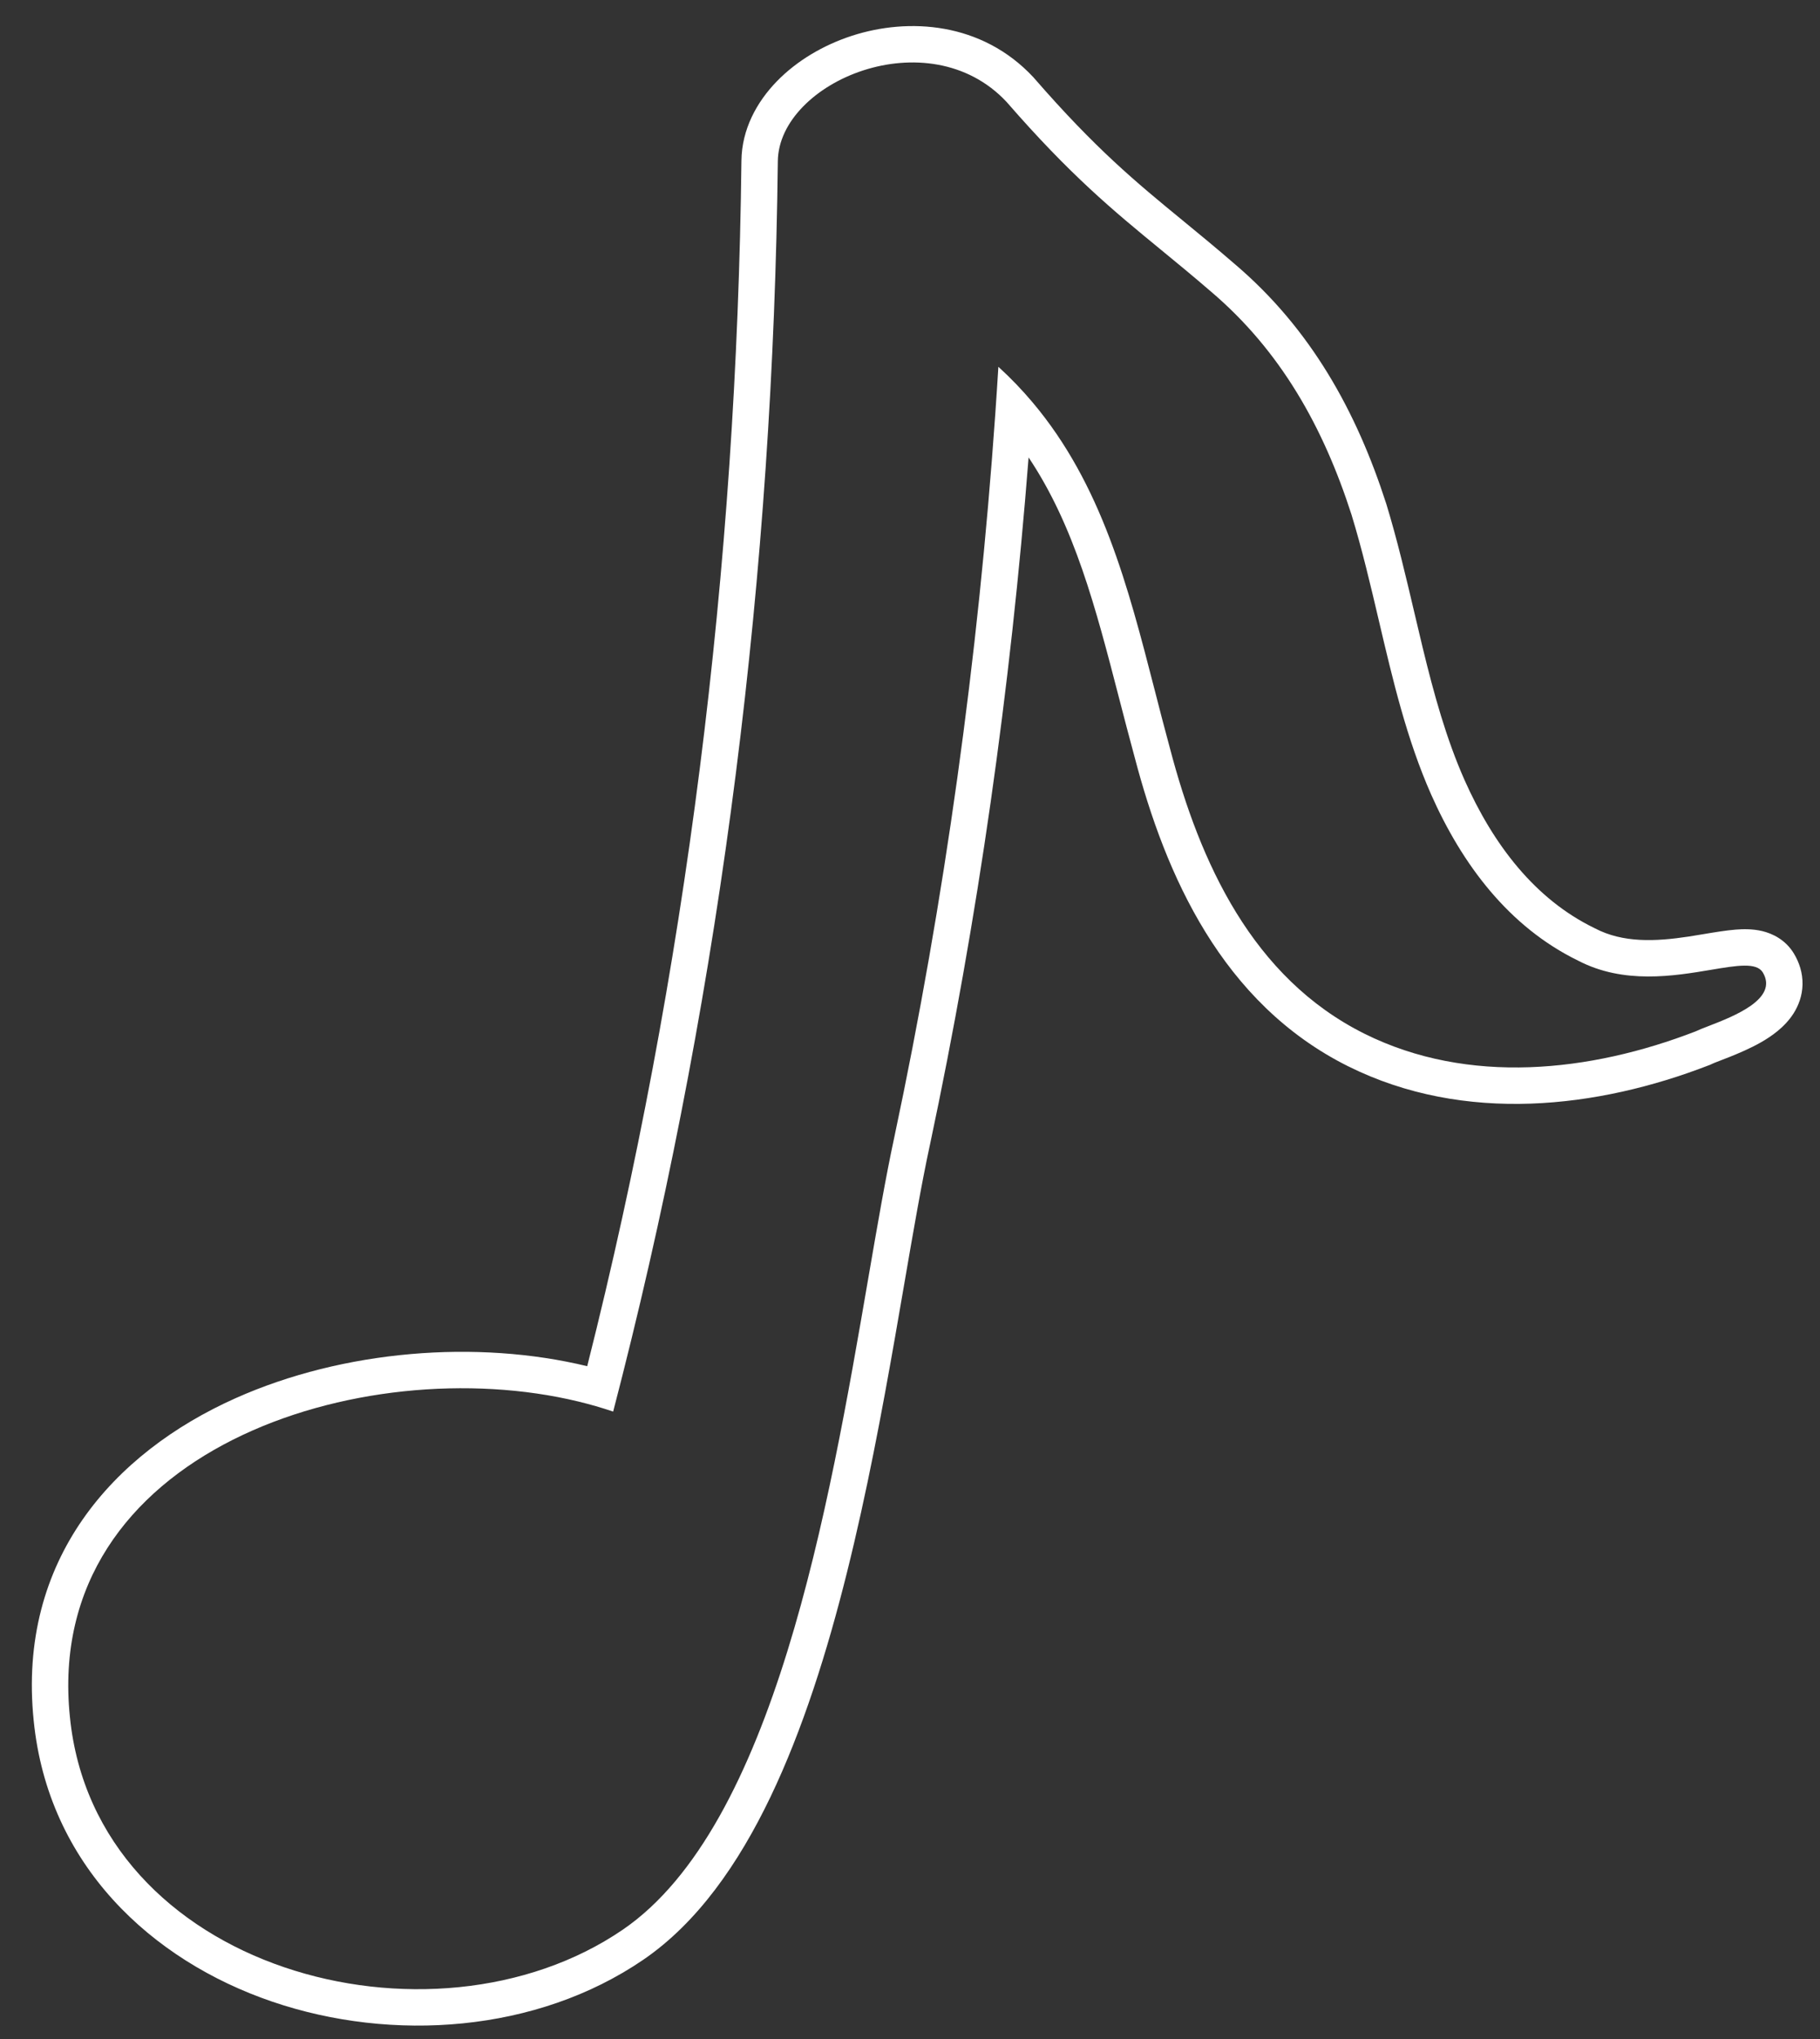
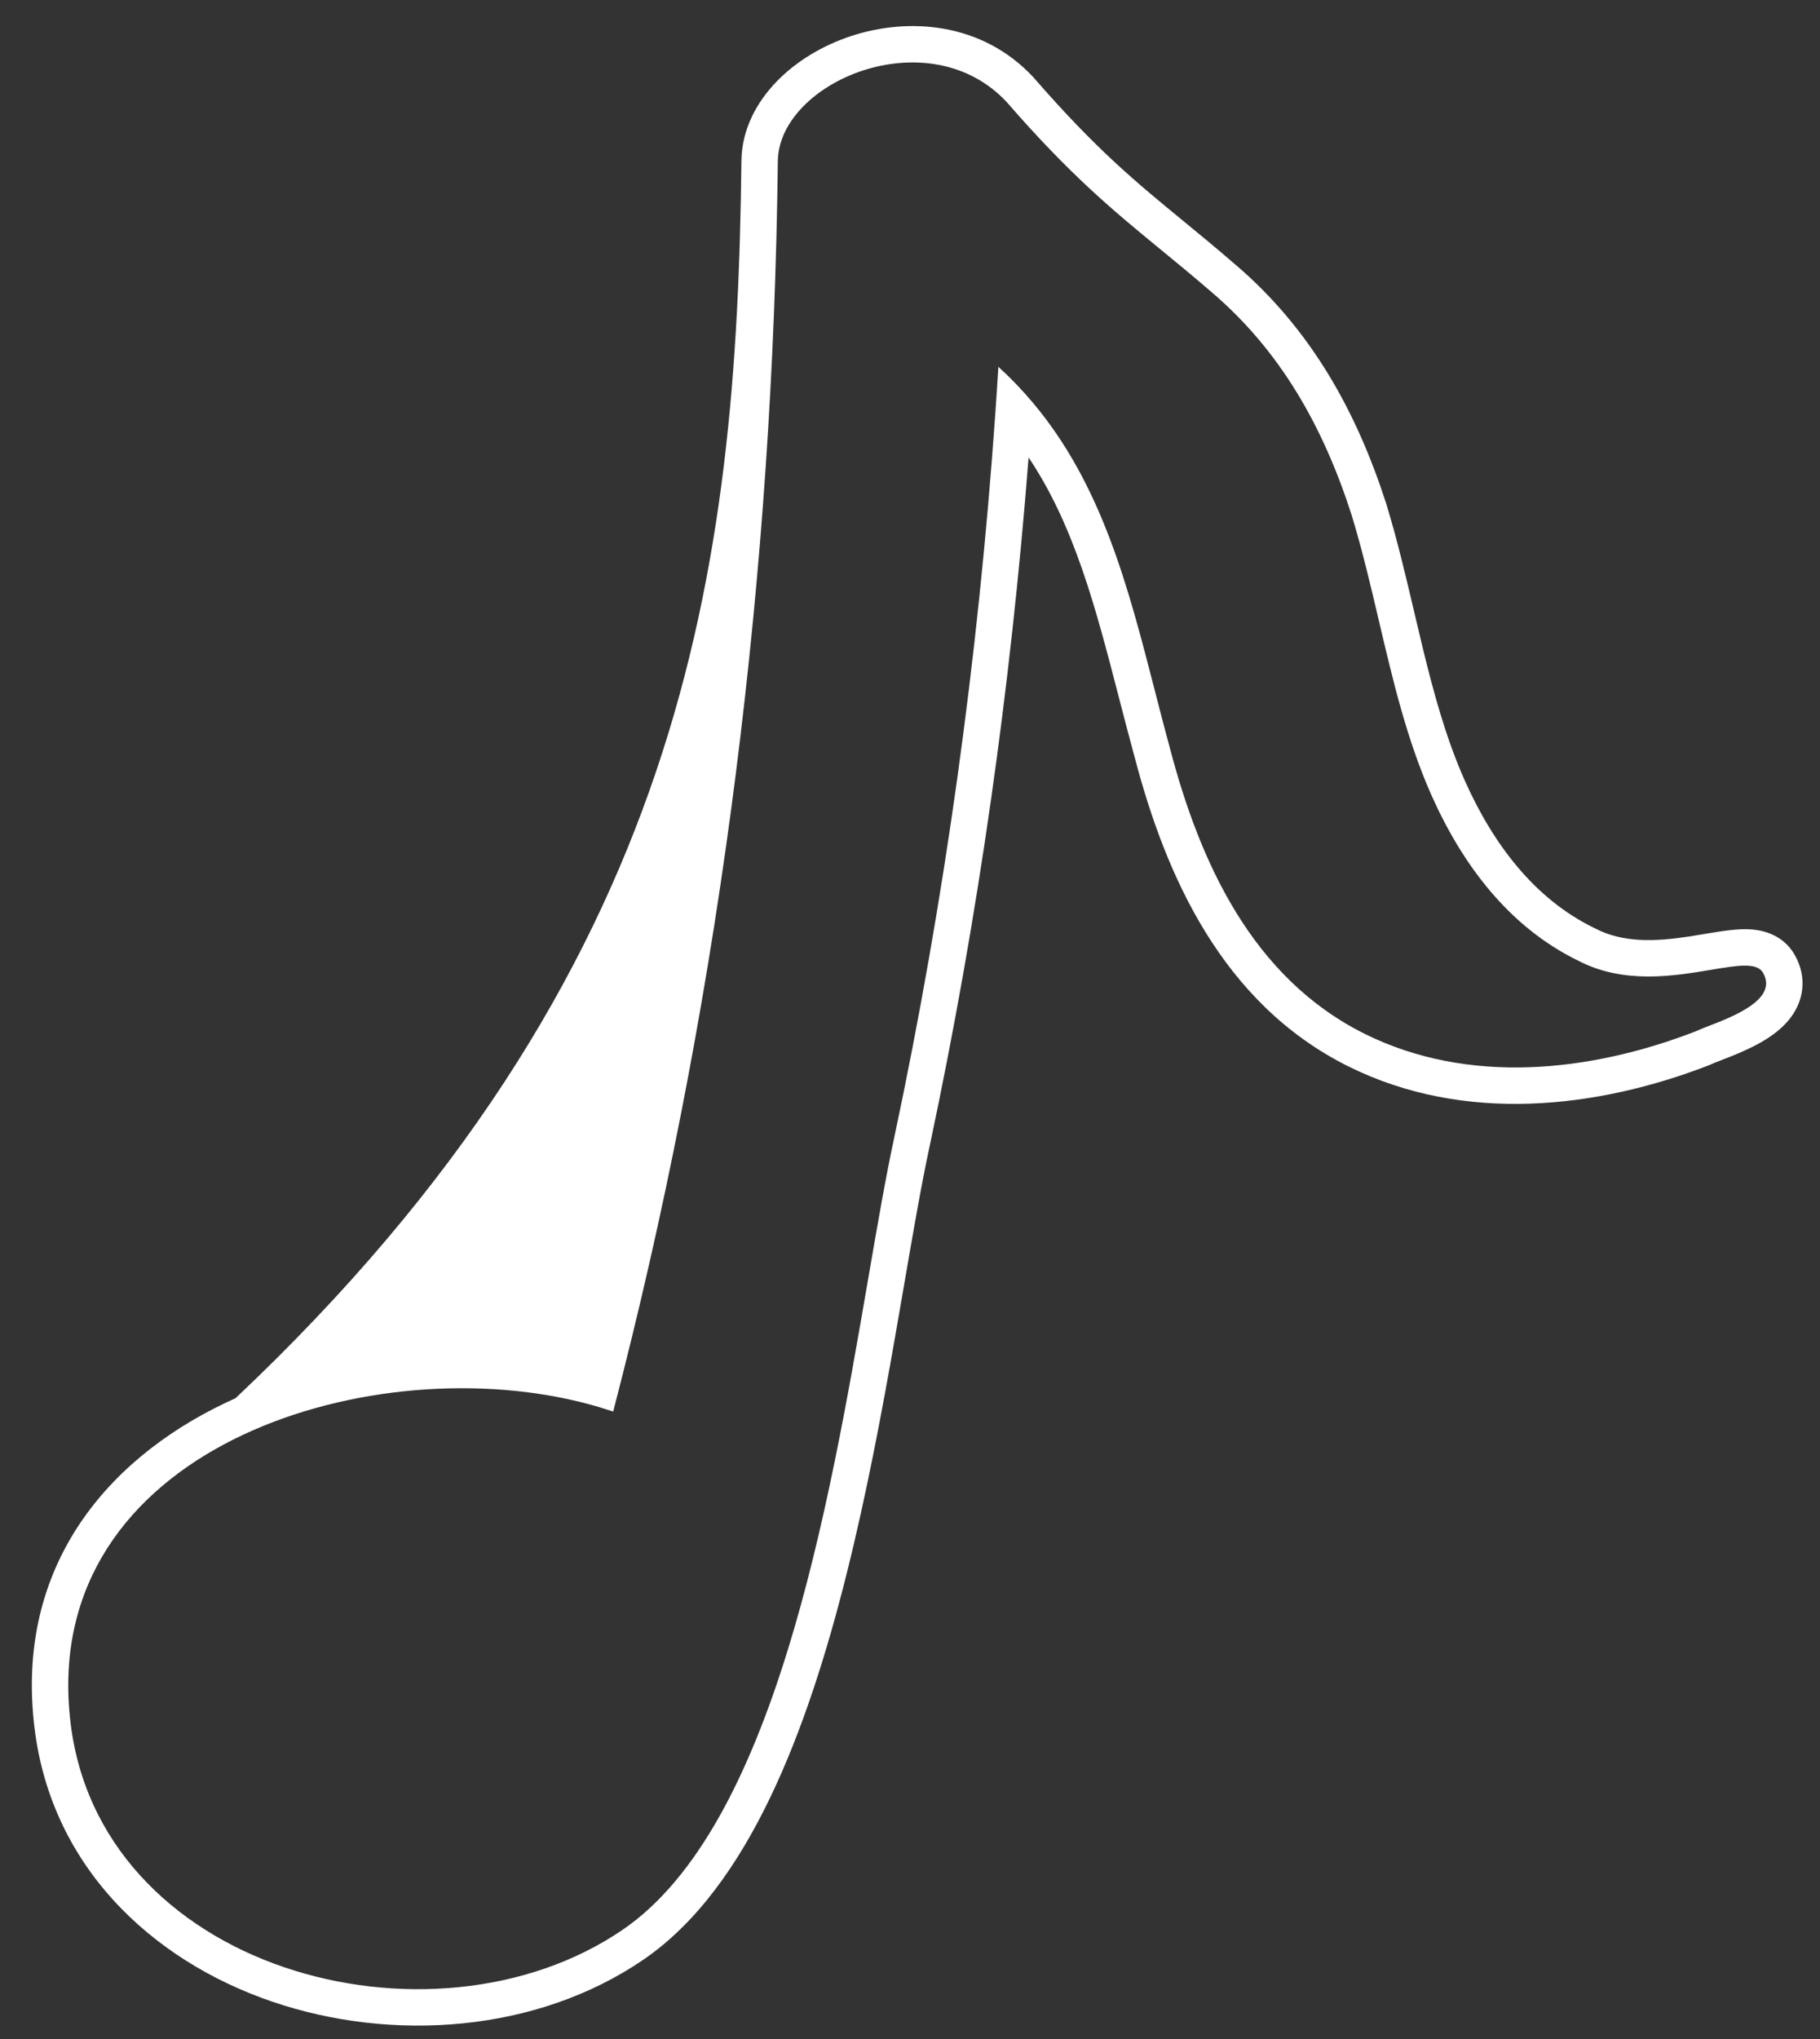
<svg xmlns="http://www.w3.org/2000/svg" width="50" height="56" viewBox="0 0 50 56" fill="none">
  <rect x="0" y="0" width="50" height="56" fill="#333333" stroke="none" />
-   <path fill-rule="evenodd" clip-rule="evenodd" d="M49.281 26.185L49.283 26.189C49.432 26.435 49.526 26.723 49.52 27.04C49.513 27.354 49.407 27.622 49.274 27.832C49.029 28.218 48.651 28.471 48.378 28.627C48.081 28.796 47.763 28.929 47.517 29.028C47.398 29.075 47.306 29.11 47.234 29.138C47.128 29.179 47.064 29.204 47.019 29.226L46.982 29.244L46.944 29.258C43.91 30.433 40.241 30.88 37.04 29.286L37.039 29.286C33.558 27.55 32.019 24.021 31.175 20.809C31.023 20.25 30.88 19.701 30.741 19.163C30.101 16.691 29.52 14.449 28.258 12.563C27.765 18.906 26.87 25.216 25.546 31.45L25.545 31.453C25.316 32.513 25.091 33.816 24.839 35.282C24.759 35.745 24.676 36.225 24.59 36.719C24.233 38.757 23.814 40.999 23.27 43.18C22.727 45.358 22.051 47.508 21.166 49.354C20.286 51.189 19.159 52.809 17.669 53.826C14.744 55.822 10.782 56.099 7.481 54.975C4.159 53.843 1.319 51.217 0.925 47.25C0.475 42.84 3.111 39.901 6.471 38.401C9.44 37.075 13.108 36.788 16.132 37.522C18.862 26.707 20.241 15.568 20.369 4.417C20.378 3.549 20.793 2.798 21.341 2.234C21.89 1.669 22.619 1.238 23.404 0.983C24.957 0.478 26.968 0.604 28.382 2.114L28.395 2.128L28.407 2.142C30.107 4.098 31.21 5.004 32.495 6.058C32.937 6.421 33.401 6.801 33.917 7.248C36.016 9.03 37.268 11.306 38.081 13.827L38.083 13.834L38.086 13.842C38.389 14.835 38.629 15.859 38.86 16.842C38.936 17.163 39.01 17.48 39.085 17.79C39.397 19.075 39.732 20.286 40.232 21.418C41.027 23.206 42.171 24.694 43.796 25.486L43.808 25.492L43.82 25.498C44.589 25.899 45.474 25.861 46.392 25.722C46.509 25.704 46.639 25.682 46.773 25.66C47.087 25.607 47.424 25.551 47.685 25.531C47.884 25.515 48.147 25.509 48.41 25.571C48.694 25.639 49.049 25.806 49.281 26.185ZM39.318 21.823C40.167 23.734 41.445 25.453 43.358 26.385C44.61 27.037 45.989 26.806 47.002 26.636C47.721 26.515 48.256 26.426 48.428 26.706C48.866 27.433 47.639 27.909 46.934 28.182C46.788 28.238 46.665 28.286 46.583 28.326C43.691 29.445 40.339 29.811 37.486 28.391C34.406 26.855 32.966 23.695 32.141 20.55C31.996 20.018 31.858 19.484 31.722 18.952C30.988 16.101 30.269 13.306 28.367 11.05C28.082 10.712 27.771 10.386 27.428 10.074C27.401 10.515 27.372 10.956 27.341 11.397C26.873 18.065 25.958 24.697 24.567 31.242C24.333 32.325 24.104 33.657 23.85 35.129C22.773 41.386 21.261 50.164 17.106 53C11.857 56.582 2.61 54.109 1.92 47.15C1.173 39.841 9.951 37.058 15.884 38.491C16.214 38.571 16.535 38.663 16.845 38.769C16.929 38.446 17.012 38.122 17.094 37.798C19.849 26.893 21.24 15.665 21.369 4.428C21.393 2.25 25.5 0.5 27.652 2.798C29.411 4.821 30.589 5.788 31.89 6.856C32.326 7.214 32.776 7.583 33.267 8.007C35.185 9.636 36.355 11.732 37.129 14.134C37.422 15.092 37.652 16.07 37.881 17.046C38.264 18.676 38.645 20.301 39.318 21.823Z" fill="white" />
+   <path fill-rule="evenodd" clip-rule="evenodd" d="M49.281 26.185L49.283 26.189C49.432 26.435 49.526 26.723 49.52 27.04C49.513 27.354 49.407 27.622 49.274 27.832C49.029 28.218 48.651 28.471 48.378 28.627C48.081 28.796 47.763 28.929 47.517 29.028C47.398 29.075 47.306 29.11 47.234 29.138C47.128 29.179 47.064 29.204 47.019 29.226L46.982 29.244L46.944 29.258C43.91 30.433 40.241 30.88 37.04 29.286L37.039 29.286C33.558 27.55 32.019 24.021 31.175 20.809C31.023 20.25 30.88 19.701 30.741 19.163C30.101 16.691 29.52 14.449 28.258 12.563C27.765 18.906 26.87 25.216 25.546 31.45L25.545 31.453C25.316 32.513 25.091 33.816 24.839 35.282C24.759 35.745 24.676 36.225 24.59 36.719C24.233 38.757 23.814 40.999 23.27 43.18C22.727 45.358 22.051 47.508 21.166 49.354C20.286 51.189 19.159 52.809 17.669 53.826C14.744 55.822 10.782 56.099 7.481 54.975C4.159 53.843 1.319 51.217 0.925 47.25C0.475 42.84 3.111 39.901 6.471 38.401C18.862 26.707 20.241 15.568 20.369 4.417C20.378 3.549 20.793 2.798 21.341 2.234C21.89 1.669 22.619 1.238 23.404 0.983C24.957 0.478 26.968 0.604 28.382 2.114L28.395 2.128L28.407 2.142C30.107 4.098 31.21 5.004 32.495 6.058C32.937 6.421 33.401 6.801 33.917 7.248C36.016 9.03 37.268 11.306 38.081 13.827L38.083 13.834L38.086 13.842C38.389 14.835 38.629 15.859 38.86 16.842C38.936 17.163 39.01 17.48 39.085 17.79C39.397 19.075 39.732 20.286 40.232 21.418C41.027 23.206 42.171 24.694 43.796 25.486L43.808 25.492L43.82 25.498C44.589 25.899 45.474 25.861 46.392 25.722C46.509 25.704 46.639 25.682 46.773 25.66C47.087 25.607 47.424 25.551 47.685 25.531C47.884 25.515 48.147 25.509 48.41 25.571C48.694 25.639 49.049 25.806 49.281 26.185ZM39.318 21.823C40.167 23.734 41.445 25.453 43.358 26.385C44.61 27.037 45.989 26.806 47.002 26.636C47.721 26.515 48.256 26.426 48.428 26.706C48.866 27.433 47.639 27.909 46.934 28.182C46.788 28.238 46.665 28.286 46.583 28.326C43.691 29.445 40.339 29.811 37.486 28.391C34.406 26.855 32.966 23.695 32.141 20.55C31.996 20.018 31.858 19.484 31.722 18.952C30.988 16.101 30.269 13.306 28.367 11.05C28.082 10.712 27.771 10.386 27.428 10.074C27.401 10.515 27.372 10.956 27.341 11.397C26.873 18.065 25.958 24.697 24.567 31.242C24.333 32.325 24.104 33.657 23.85 35.129C22.773 41.386 21.261 50.164 17.106 53C11.857 56.582 2.61 54.109 1.92 47.15C1.173 39.841 9.951 37.058 15.884 38.491C16.214 38.571 16.535 38.663 16.845 38.769C16.929 38.446 17.012 38.122 17.094 37.798C19.849 26.893 21.24 15.665 21.369 4.428C21.393 2.25 25.5 0.5 27.652 2.798C29.411 4.821 30.589 5.788 31.89 6.856C32.326 7.214 32.776 7.583 33.267 8.007C35.185 9.636 36.355 11.732 37.129 14.134C37.422 15.092 37.652 16.07 37.881 17.046C38.264 18.676 38.645 20.301 39.318 21.823Z" fill="white" />
</svg>